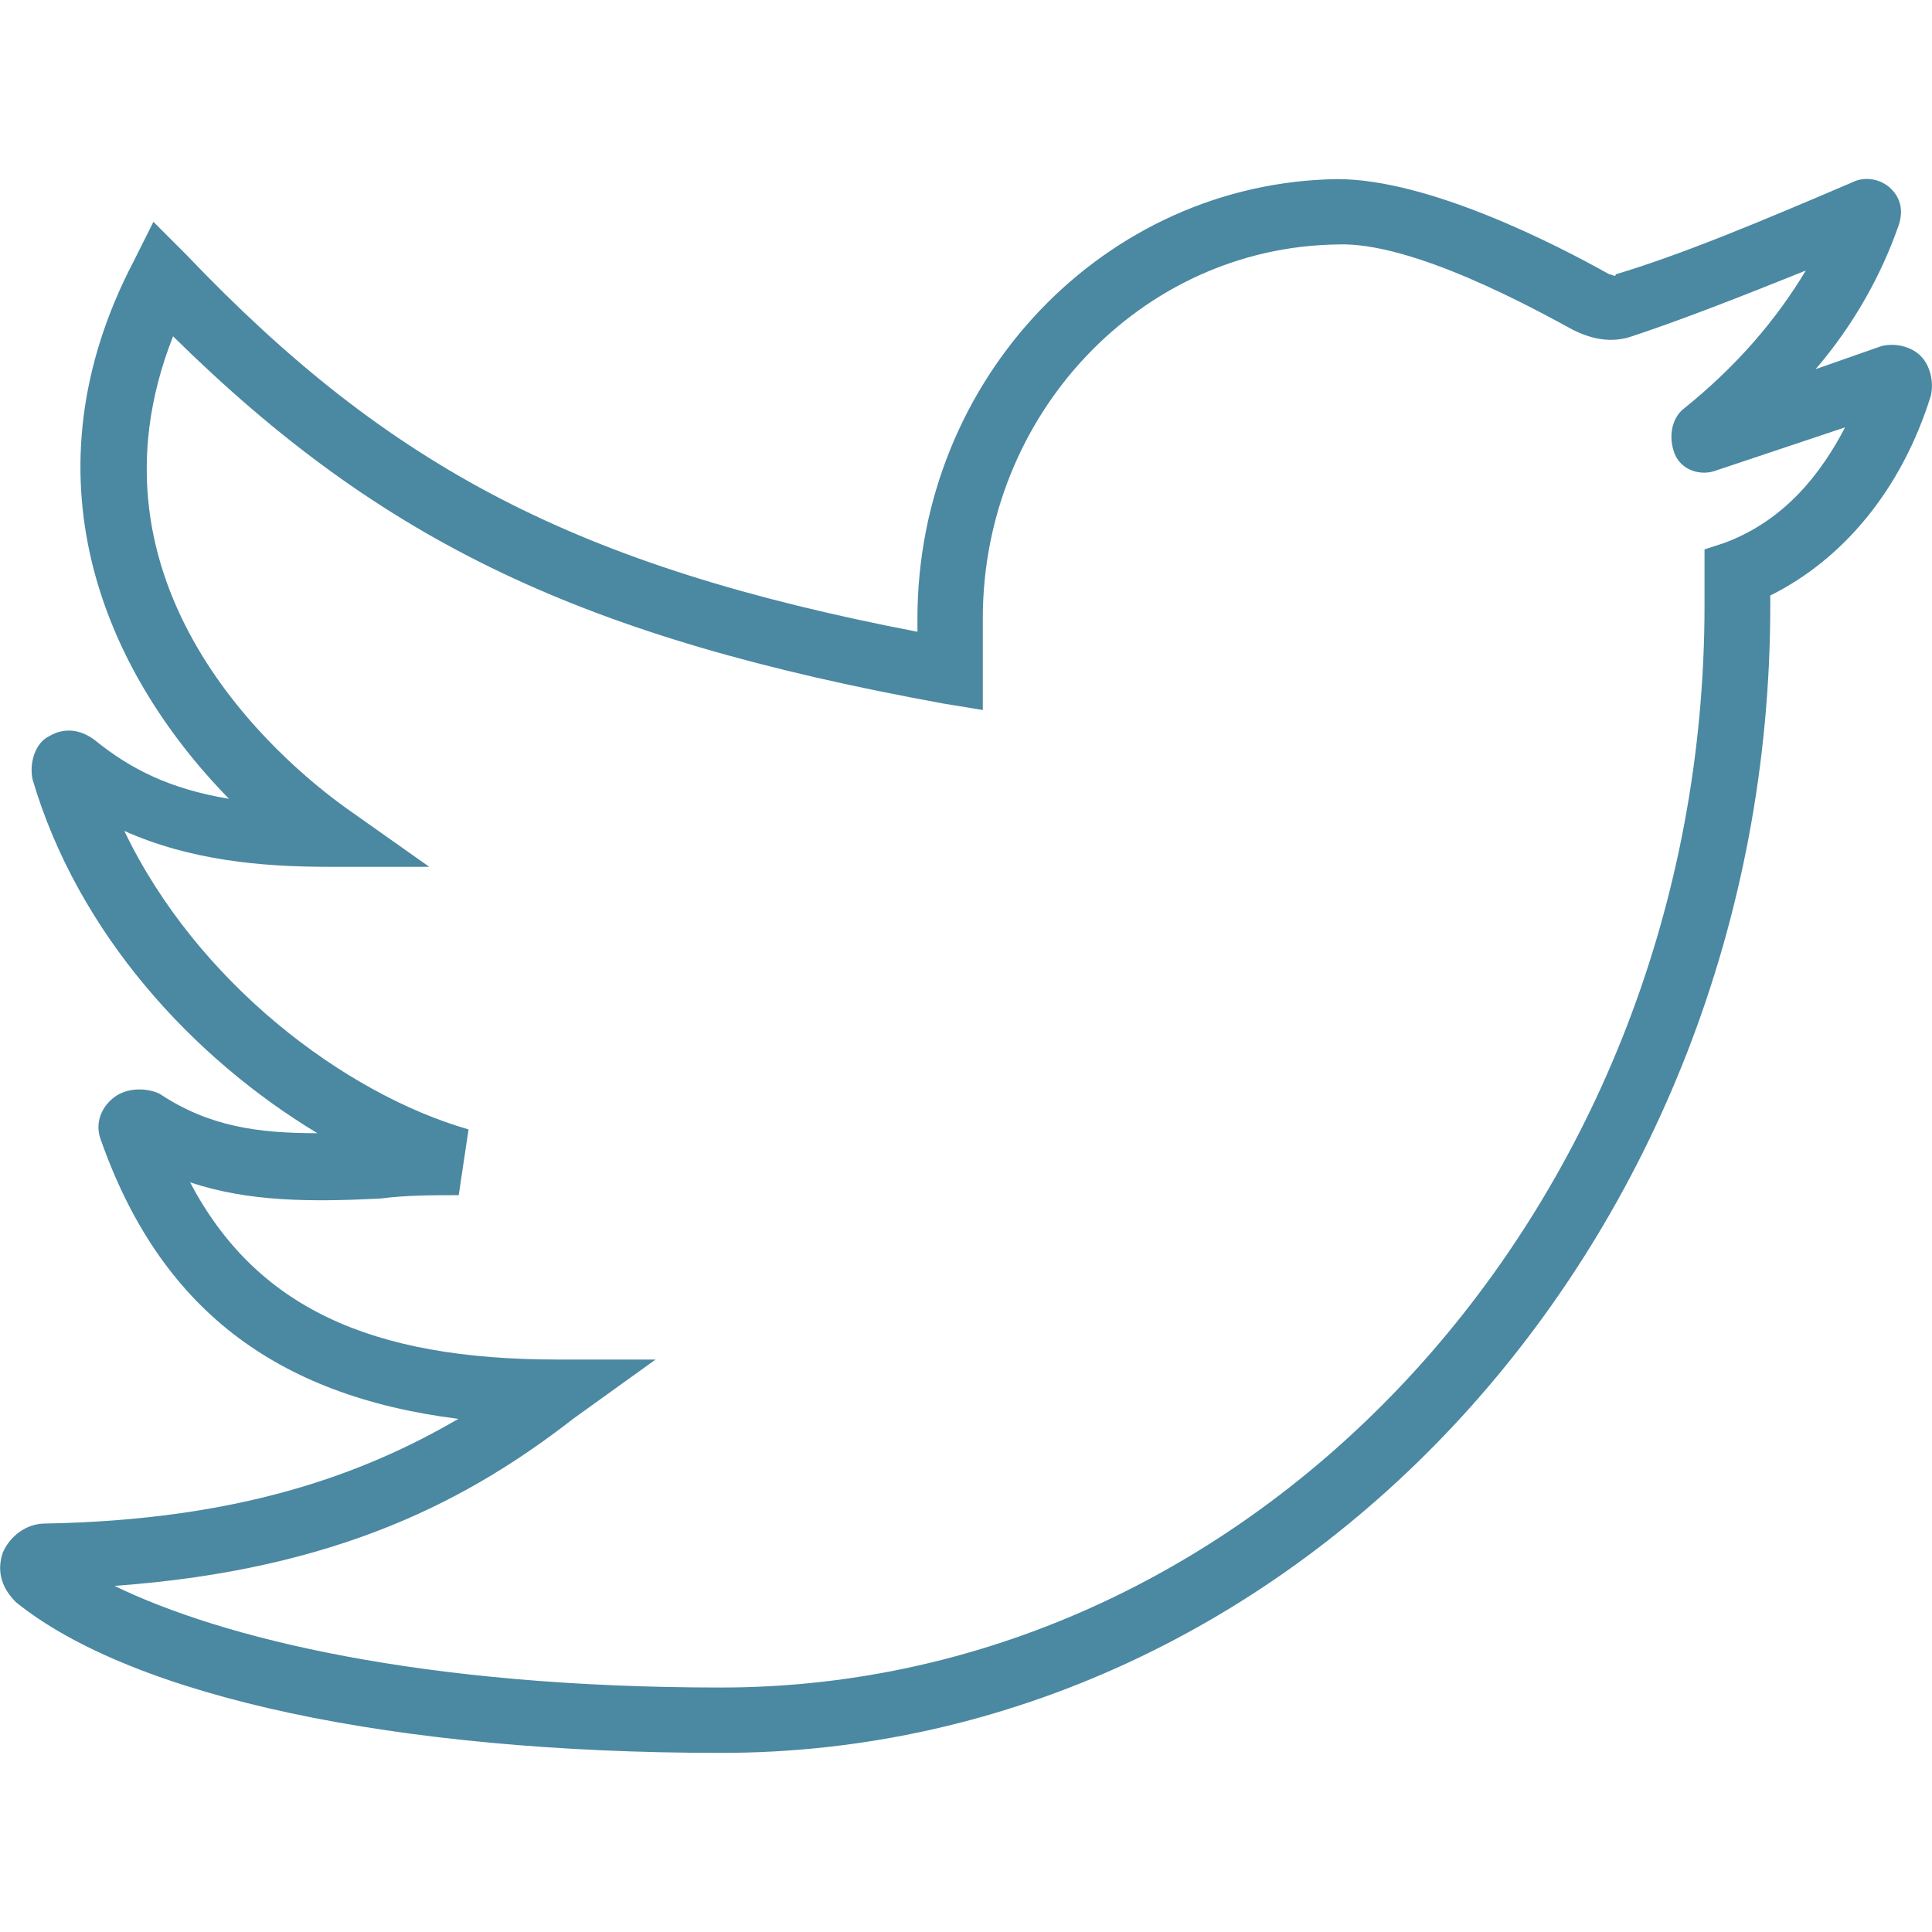
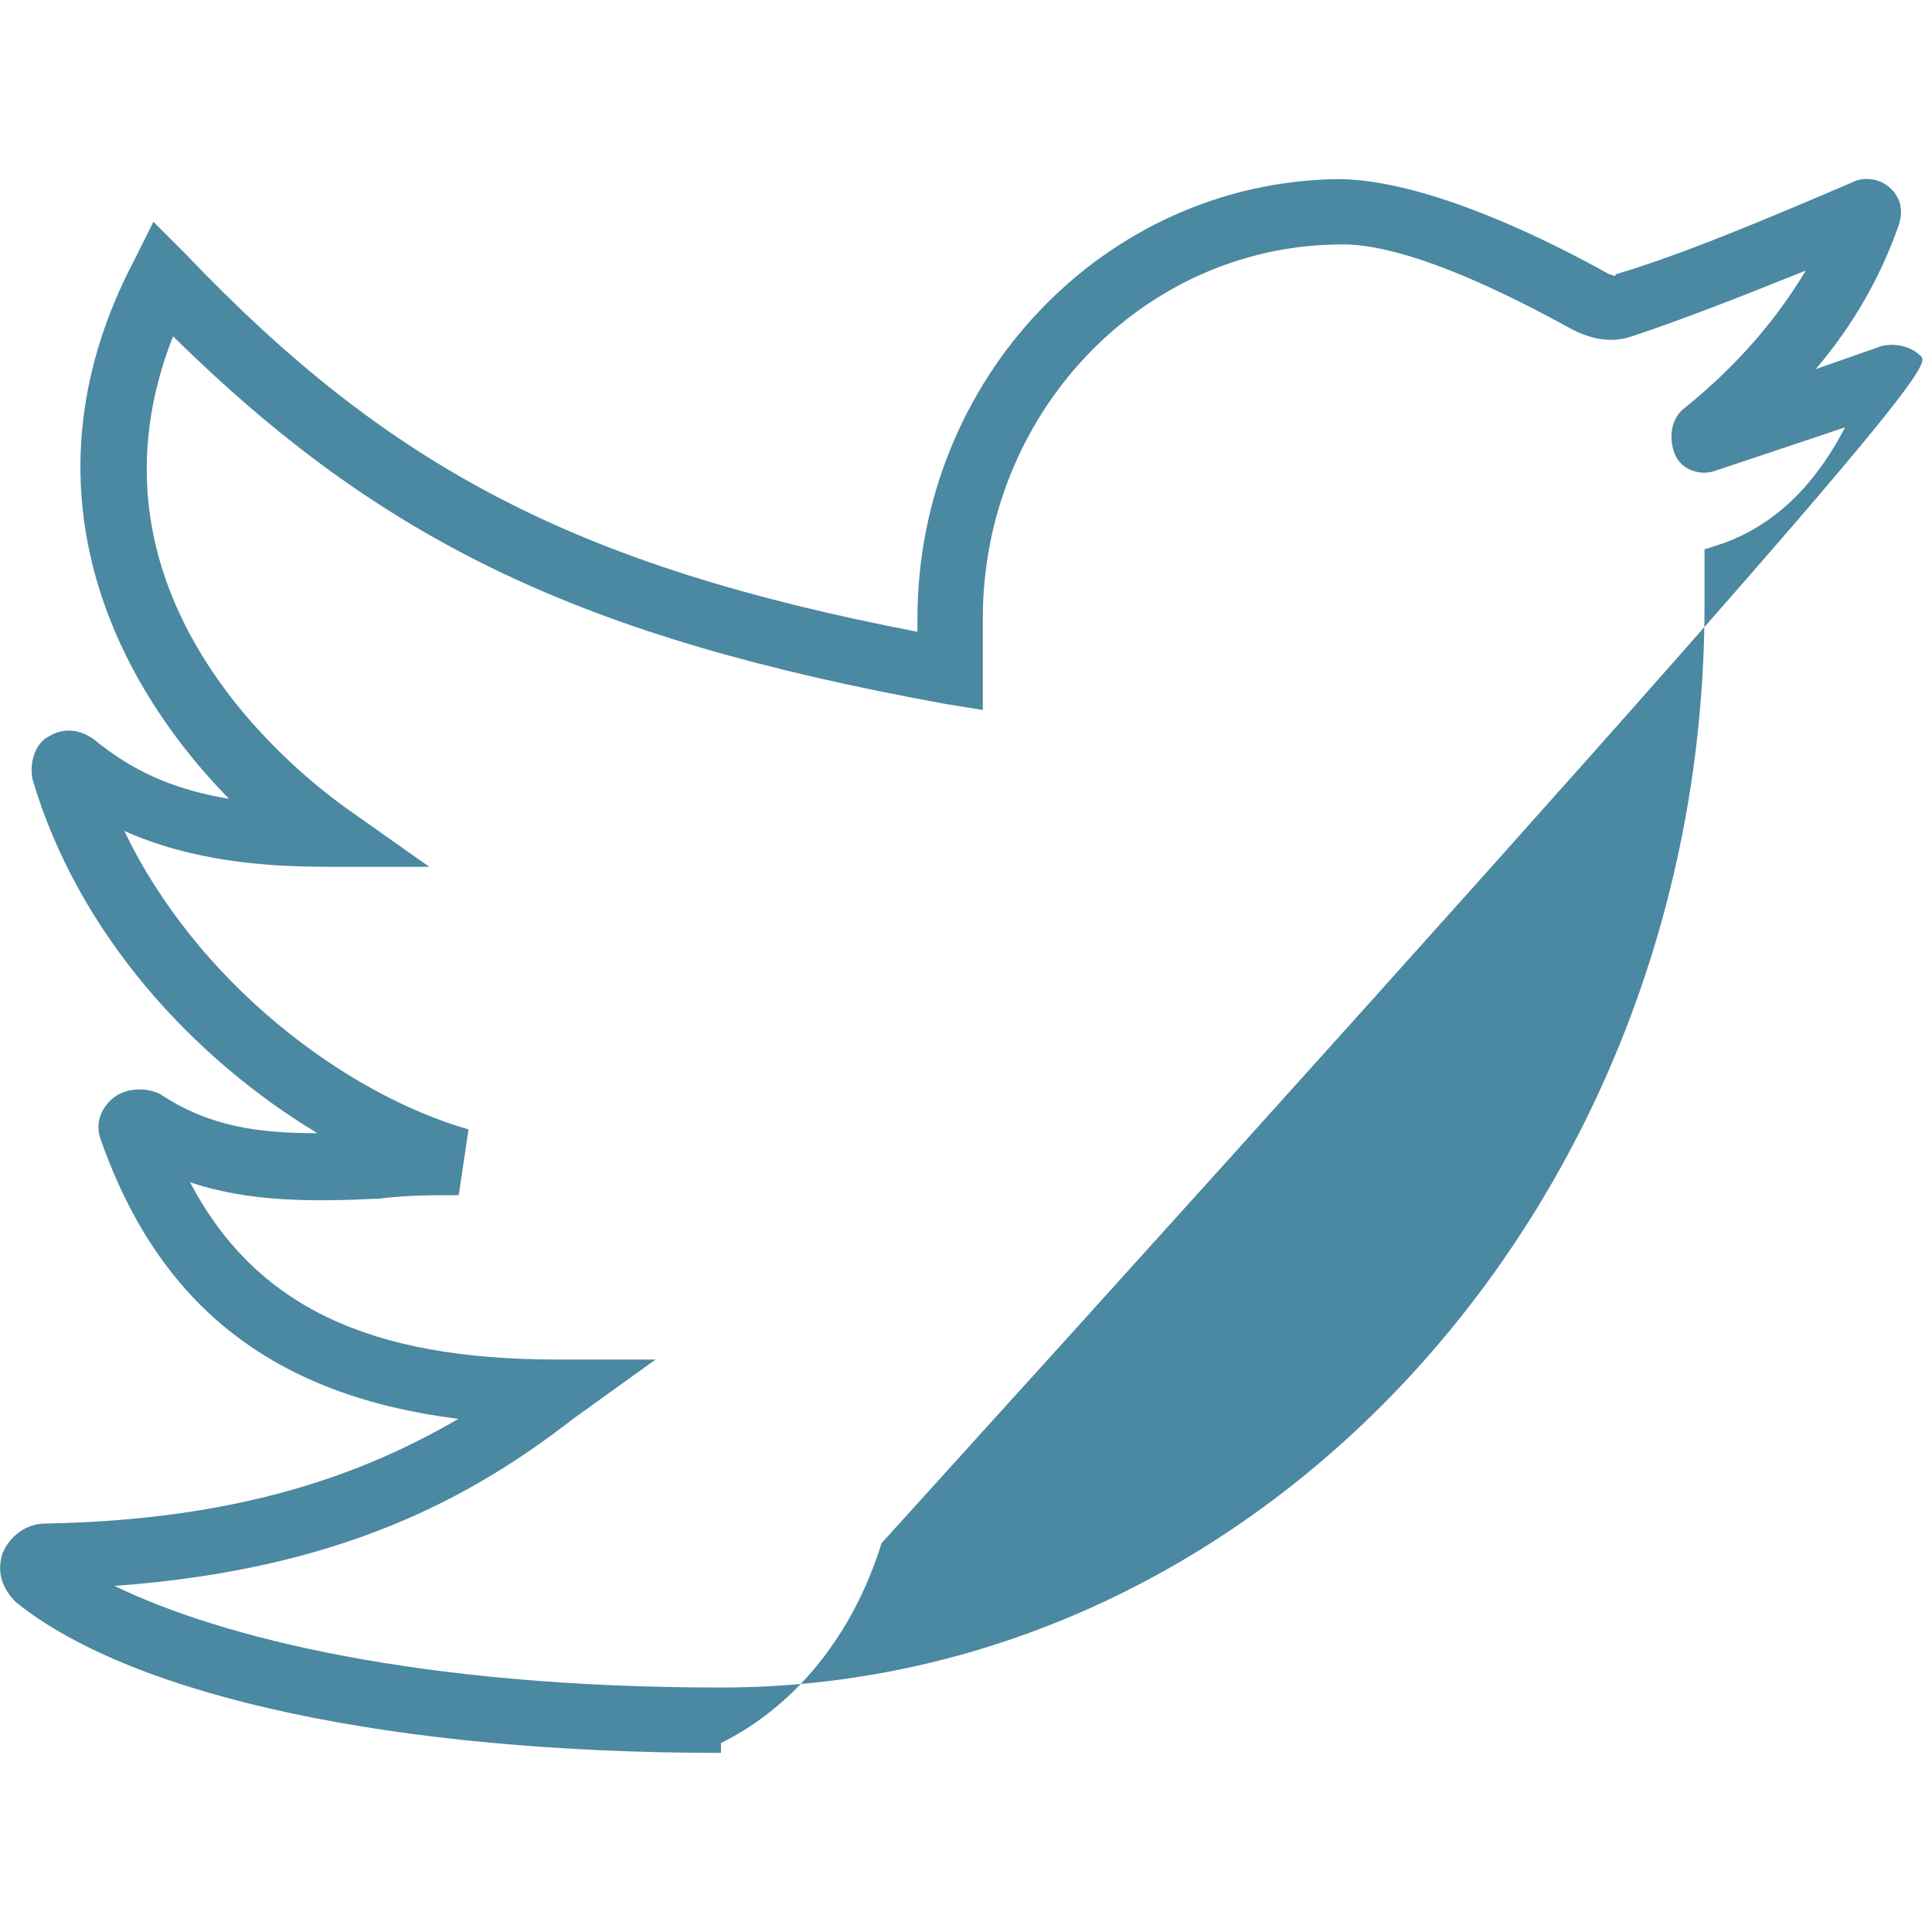
<svg xmlns="http://www.w3.org/2000/svg" version="1.1" id="Layer_1" x="0px" y="0px" viewBox="0 0 511.3 511.3" style="enable-background:new 0 0 511.3 511.3;" xml:space="preserve">
  <style type="text/css">
	.st0{fill:#4B88A2;}
</style>
  <g>
    <g>
-       <path class="st0" d="M508.3,94.2c-2.6-2.6-6.9-3.5-10.4-2.6l-17.4,6.1c10.4-12.1,17.4-25.2,21.7-37.3c1.7-4.3,0.9-7.8-1.7-10.4    c-2.6-2.6-6.9-3.5-10.4-1.7c-24.3,10.4-45.1,19.1-62.5,24.3c0,0.9-0.9,0-1.7,0c-13.9-7.8-47.7-25.2-72-25.2    c-61.6,0.9-111.1,52.9-111.1,116.3v3.5c-90.3-17.4-139.7-43.4-193.5-99.8l-8.7-8.7l-5.2,10.4c-29.5,56.4-8.7,107.6,25.2,142.3    c-15.6-2.6-26-7.8-35.6-15.6c-3.5-2.6-7.8-3.5-12.1-0.9c-3.5,1.7-5.2,6.9-4.3,11.3C20.6,247,51,280,84,299.9    c-15.6,0-28.6-1.7-41.7-10.4c-3.5-1.7-8.7-1.7-12.1,0.9s-5.2,6.9-3.5,11.3c15.6,44.3,46,67.7,94.6,73.8    C96.1,390.2,63.2,402.3,12,403.2c-5.2,0-9.5,3.5-11.3,7.8c-1.7,5.2,0,9.5,3.5,13c31.2,25.2,100.7,39.9,186.6,39.9    c152.7,0,277.7-136.2,277.7-303.7v-2.6c19.1-9.5,34.7-27.8,42.5-52.9C511.8,101.2,510.9,96.8,508.3,94.2z M456.3,143.7l-5.2,1.7    v14.8c0,157.9-117.2,286.4-260.3,286.4c-79,0-131.9-13-160.5-26.9c59.9-4.3,94.6-23.4,121.5-44.3l21.7-15.6h-26    c-49.5,0-79.8-13.9-97.2-46.9c15.6,5.2,32.1,5.2,50.3,4.3c6.9-0.9,13.9-0.9,20.8-0.9l2.6-17.4c-33-9.5-72-39.1-91.1-79    c17.4,7.8,36.4,9.5,53.8,9.5h26.9L91.8,214c-18.2-13-72-59-46-125c55.5,54.7,108.5,79.8,203.9,97.2l10.4,1.7v-24.3    c0-53.8,41.7-98.1,93.7-98.9c20-0.9,52.9,17.4,62.5,22.6c5.2,2.6,10.4,3.5,15.6,1.7c13-4.3,28.6-10.4,46-17.4    c-7.8,13-18.2,25.2-32.1,36.4c-3.5,2.6-4.3,7.8-2.6,12.1c1.7,4.3,6.9,6.1,11.3,4.3l33.8-11.3C482.3,124.6,472.8,137.6,456.3,143.7    z" />
+       <path class="st0" d="M508.3,94.2c-2.6-2.6-6.9-3.5-10.4-2.6l-17.4,6.1c10.4-12.1,17.4-25.2,21.7-37.3c1.7-4.3,0.9-7.8-1.7-10.4    c-2.6-2.6-6.9-3.5-10.4-1.7c-24.3,10.4-45.1,19.1-62.5,24.3c0,0.9-0.9,0-1.7,0c-13.9-7.8-47.7-25.2-72-25.2    c-61.6,0.9-111.1,52.9-111.1,116.3v3.5c-90.3-17.4-139.7-43.4-193.5-99.8l-8.7-8.7l-5.2,10.4c-29.5,56.4-8.7,107.6,25.2,142.3    c-15.6-2.6-26-7.8-35.6-15.6c-3.5-2.6-7.8-3.5-12.1-0.9c-3.5,1.7-5.2,6.9-4.3,11.3C20.6,247,51,280,84,299.9    c-15.6,0-28.6-1.7-41.7-10.4c-3.5-1.7-8.7-1.7-12.1,0.9s-5.2,6.9-3.5,11.3c15.6,44.3,46,67.7,94.6,73.8    C96.1,390.2,63.2,402.3,12,403.2c-5.2,0-9.5,3.5-11.3,7.8c-1.7,5.2,0,9.5,3.5,13c31.2,25.2,100.7,39.9,186.6,39.9    v-2.6c19.1-9.5,34.7-27.8,42.5-52.9C511.8,101.2,510.9,96.8,508.3,94.2z M456.3,143.7l-5.2,1.7    v14.8c0,157.9-117.2,286.4-260.3,286.4c-79,0-131.9-13-160.5-26.9c59.9-4.3,94.6-23.4,121.5-44.3l21.7-15.6h-26    c-49.5,0-79.8-13.9-97.2-46.9c15.6,5.2,32.1,5.2,50.3,4.3c6.9-0.9,13.9-0.9,20.8-0.9l2.6-17.4c-33-9.5-72-39.1-91.1-79    c17.4,7.8,36.4,9.5,53.8,9.5h26.9L91.8,214c-18.2-13-72-59-46-125c55.5,54.7,108.5,79.8,203.9,97.2l10.4,1.7v-24.3    c0-53.8,41.7-98.1,93.7-98.9c20-0.9,52.9,17.4,62.5,22.6c5.2,2.6,10.4,3.5,15.6,1.7c13-4.3,28.6-10.4,46-17.4    c-7.8,13-18.2,25.2-32.1,36.4c-3.5,2.6-4.3,7.8-2.6,12.1c1.7,4.3,6.9,6.1,11.3,4.3l33.8-11.3C482.3,124.6,472.8,137.6,456.3,143.7    z" />
    </g>
  </g>
</svg>